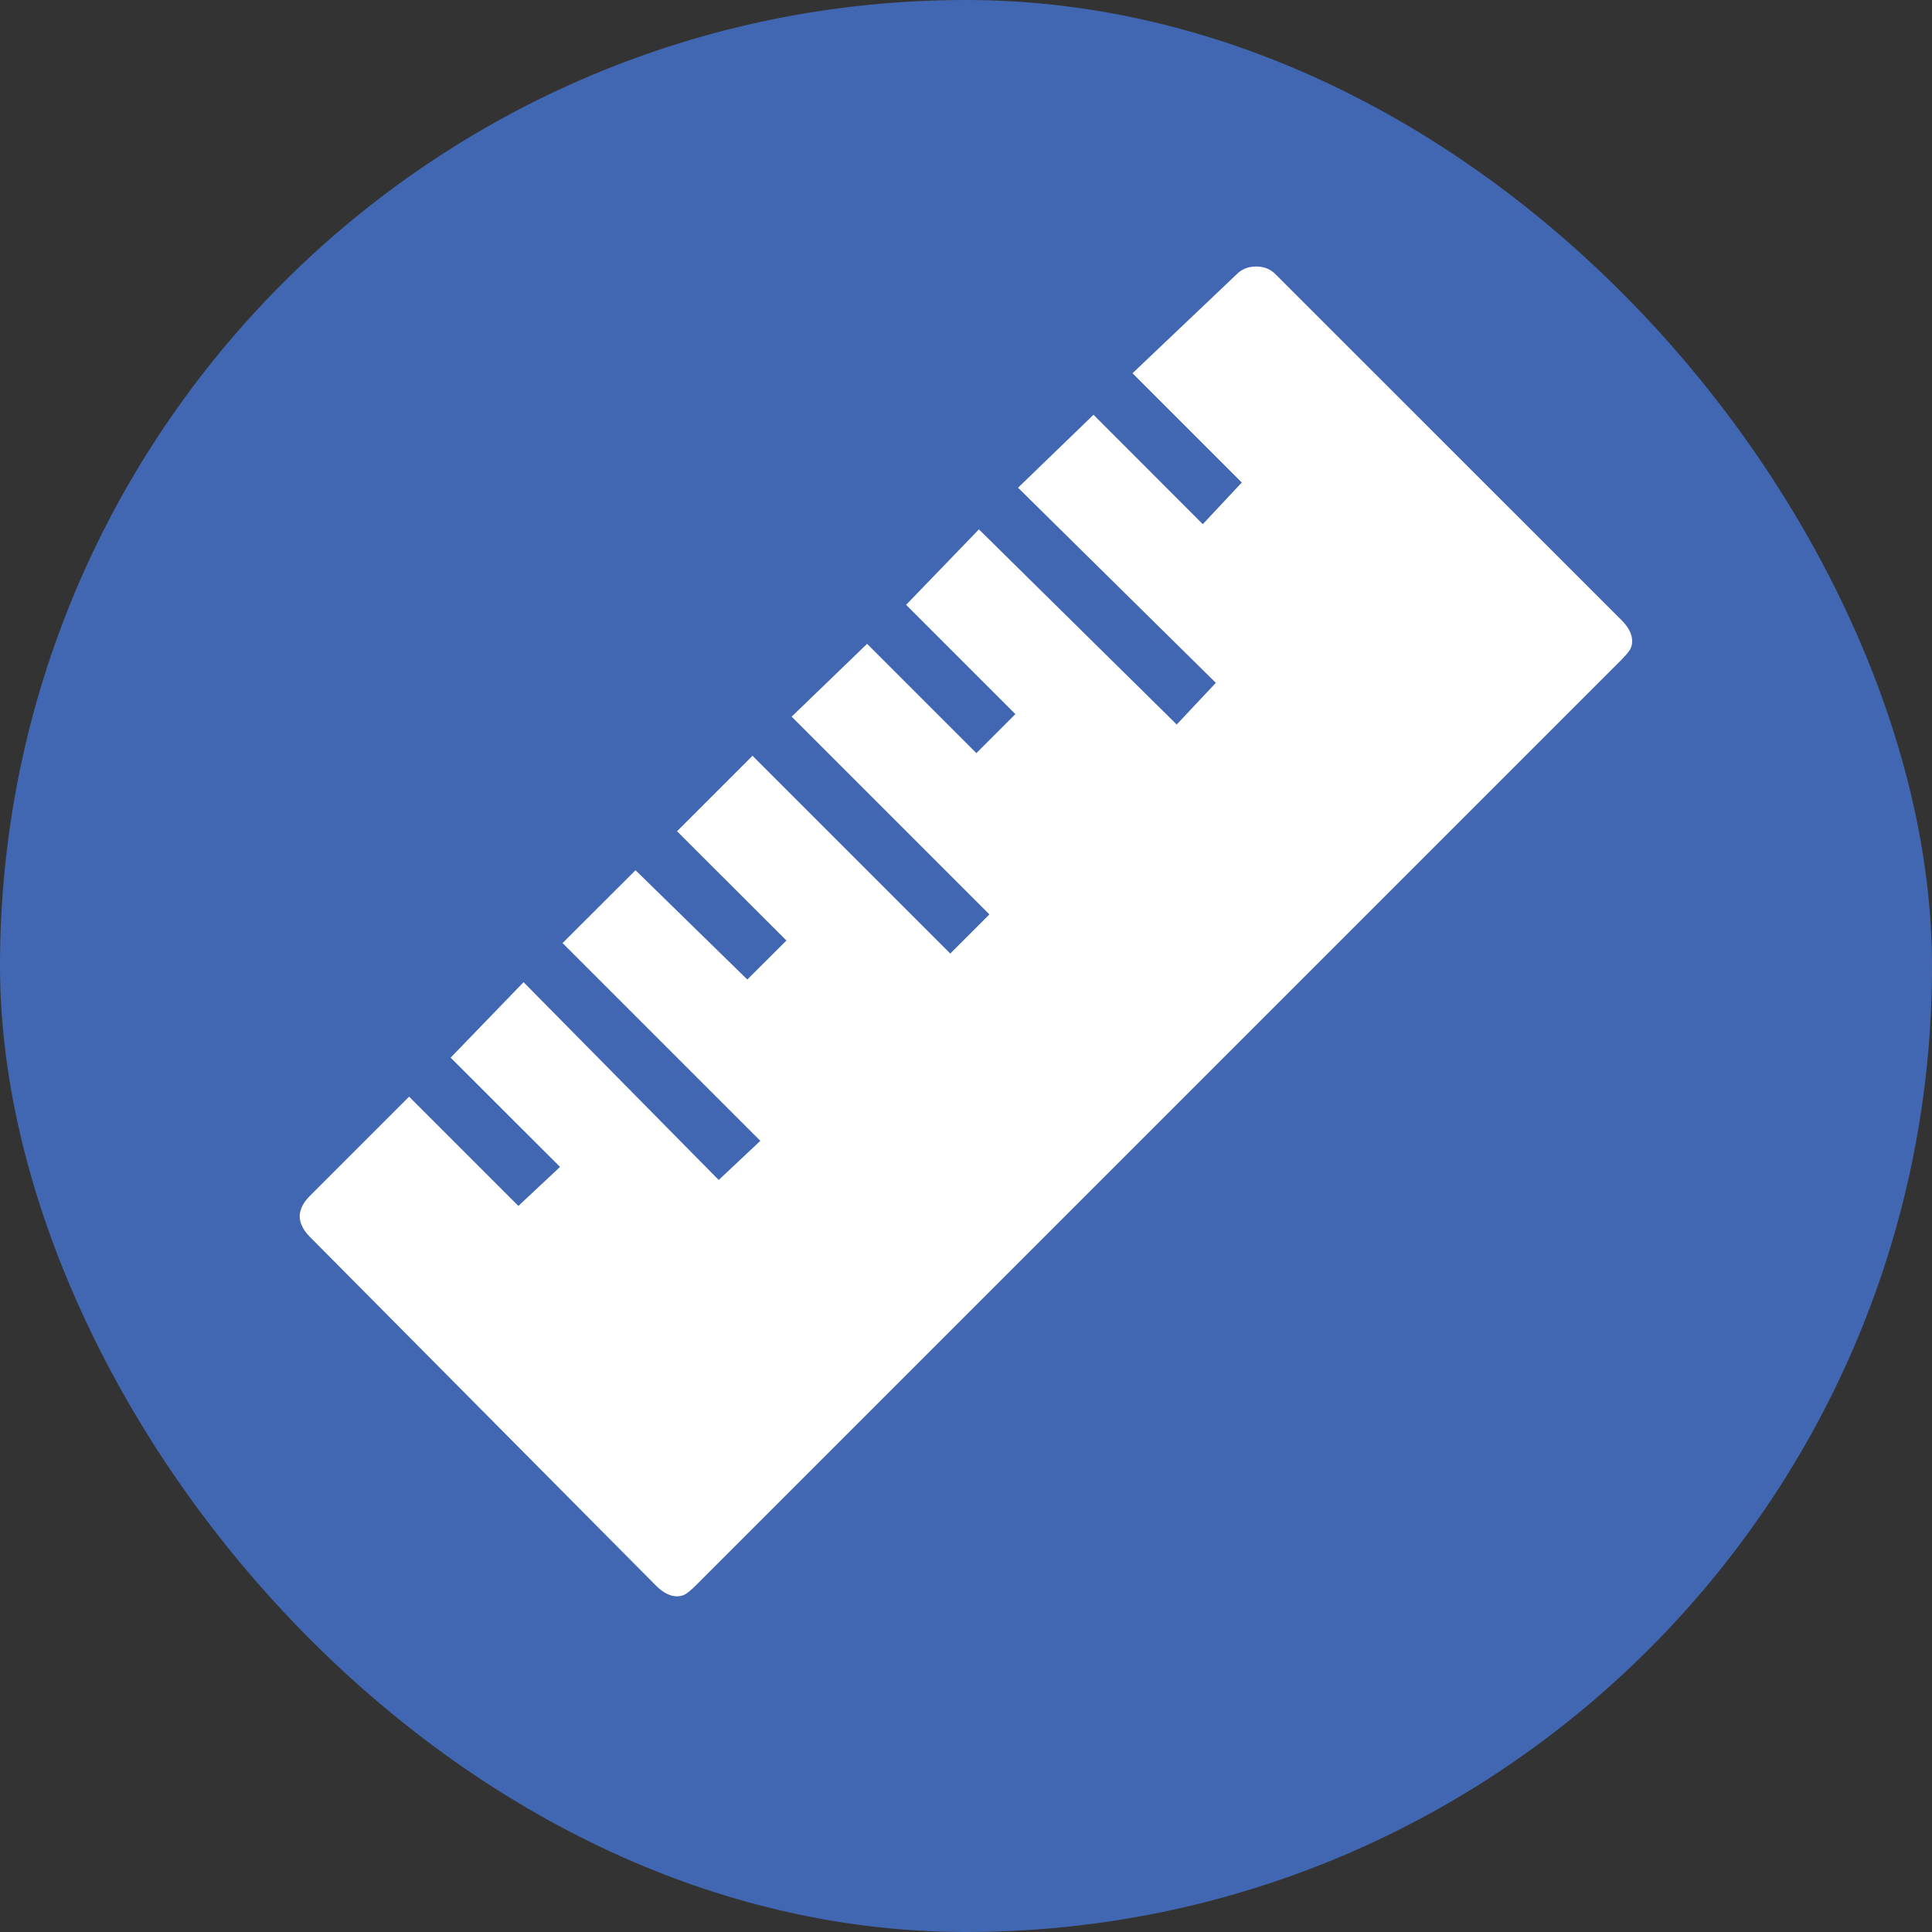
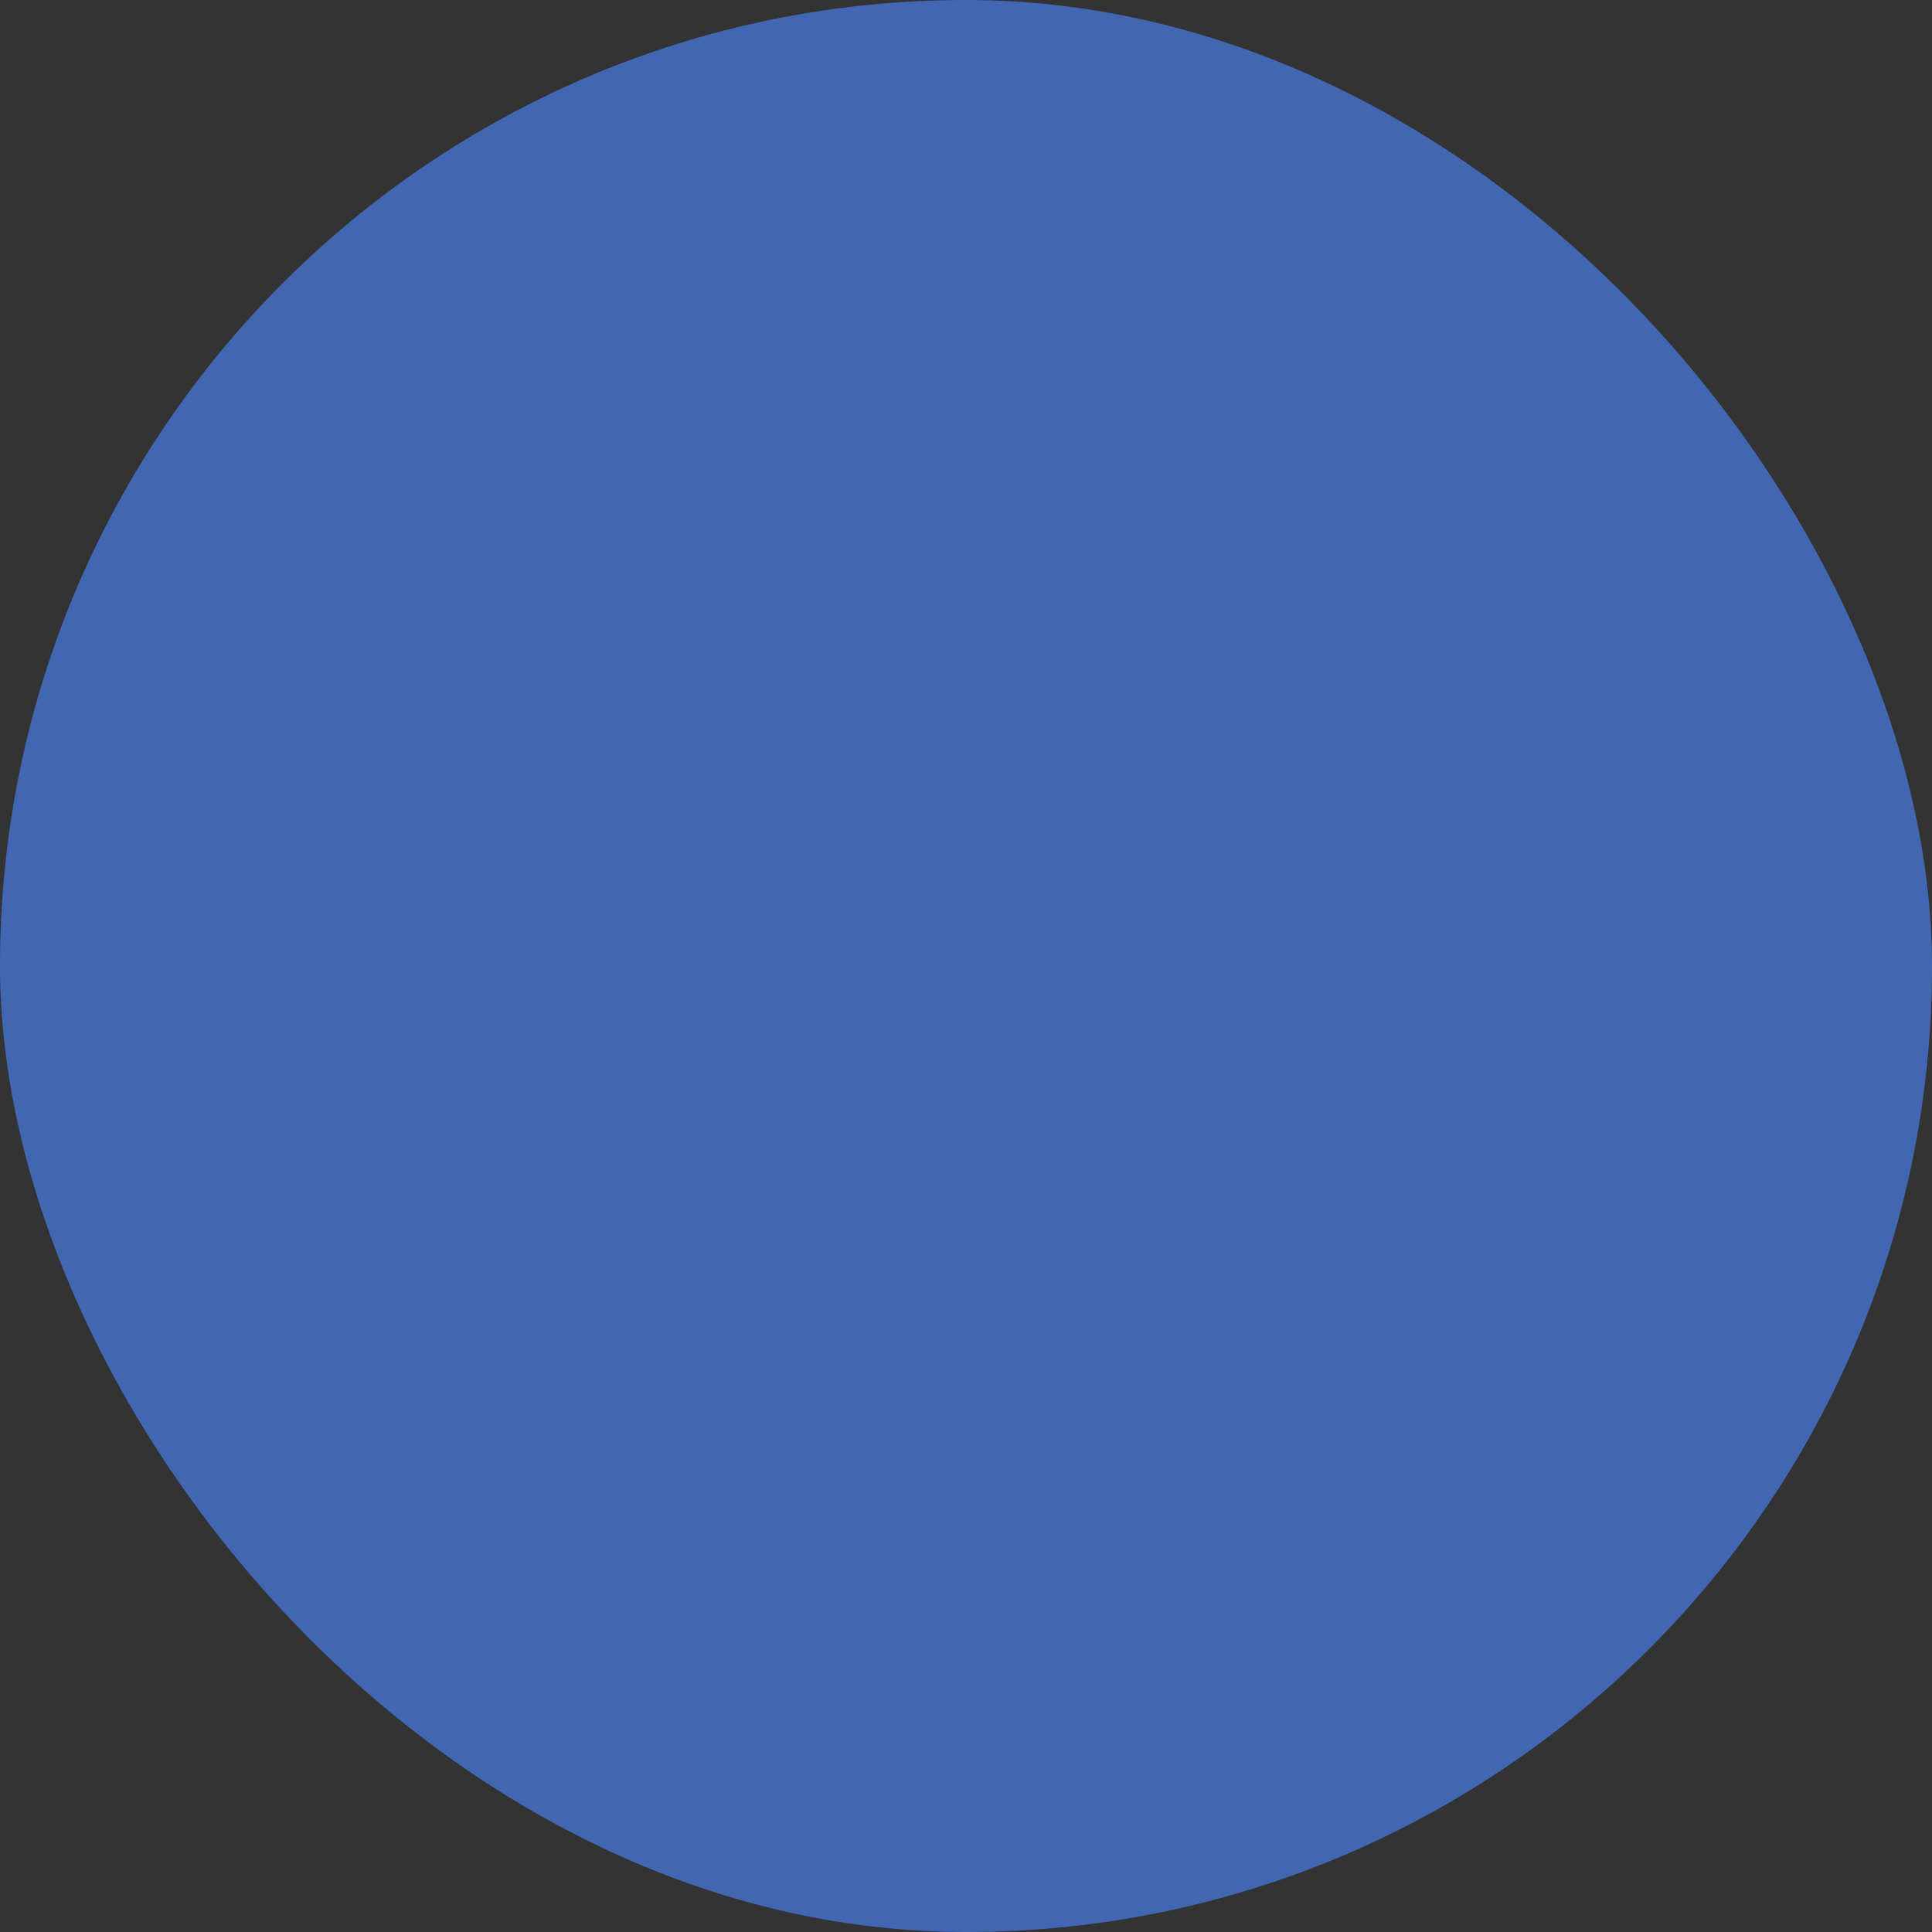
<svg xmlns="http://www.w3.org/2000/svg" width="16" height="16" viewBox="0 0 16 16" fill="none">
  <rect x="0" y="0" width="16" height="16" fill="#333333" stroke="none" />
  <rect width="16" height="16" rx="8" fill="#4267B2" />
-   <path d="M13.431 5.138L10.564 2.272C10.521 2.228 10.467 2.207 10.403 2.207C10.338 2.207 10.284 2.228 10.241 2.272L9.379 3.091L10.284 3.996L9.961 4.341L9.056 3.435L8.431 4.039L10.069 5.655L9.745 6L8.107 4.384L7.504 5.009L8.409 5.914L8.086 6.237L7.181 5.332L6.556 5.935L8.194 7.573L7.87 7.897L6.232 6.259L5.607 6.884L6.513 7.789L6.189 8.112L5.263 7.207L4.659 7.81L6.297 9.448L5.952 9.772L4.336 8.134L3.732 8.759L4.638 9.664L4.293 9.987L3.388 9.082L2.569 9.901C2.54 9.93 2.518 9.958 2.504 9.987C2.49 10.016 2.482 10.045 2.482 10.073C2.482 10.102 2.49 10.131 2.504 10.159C2.518 10.188 2.54 10.217 2.569 10.246L5.435 13.134C5.464 13.162 5.492 13.184 5.521 13.198C5.55 13.213 5.579 13.22 5.607 13.22C5.636 13.22 5.661 13.213 5.683 13.198C5.704 13.184 5.73 13.162 5.758 13.134L13.431 5.461C13.459 5.432 13.481 5.407 13.495 5.386C13.51 5.364 13.517 5.339 13.517 5.31C13.517 5.282 13.51 5.253 13.495 5.224C13.481 5.195 13.459 5.167 13.431 5.138Z" fill="white" />
</svg>